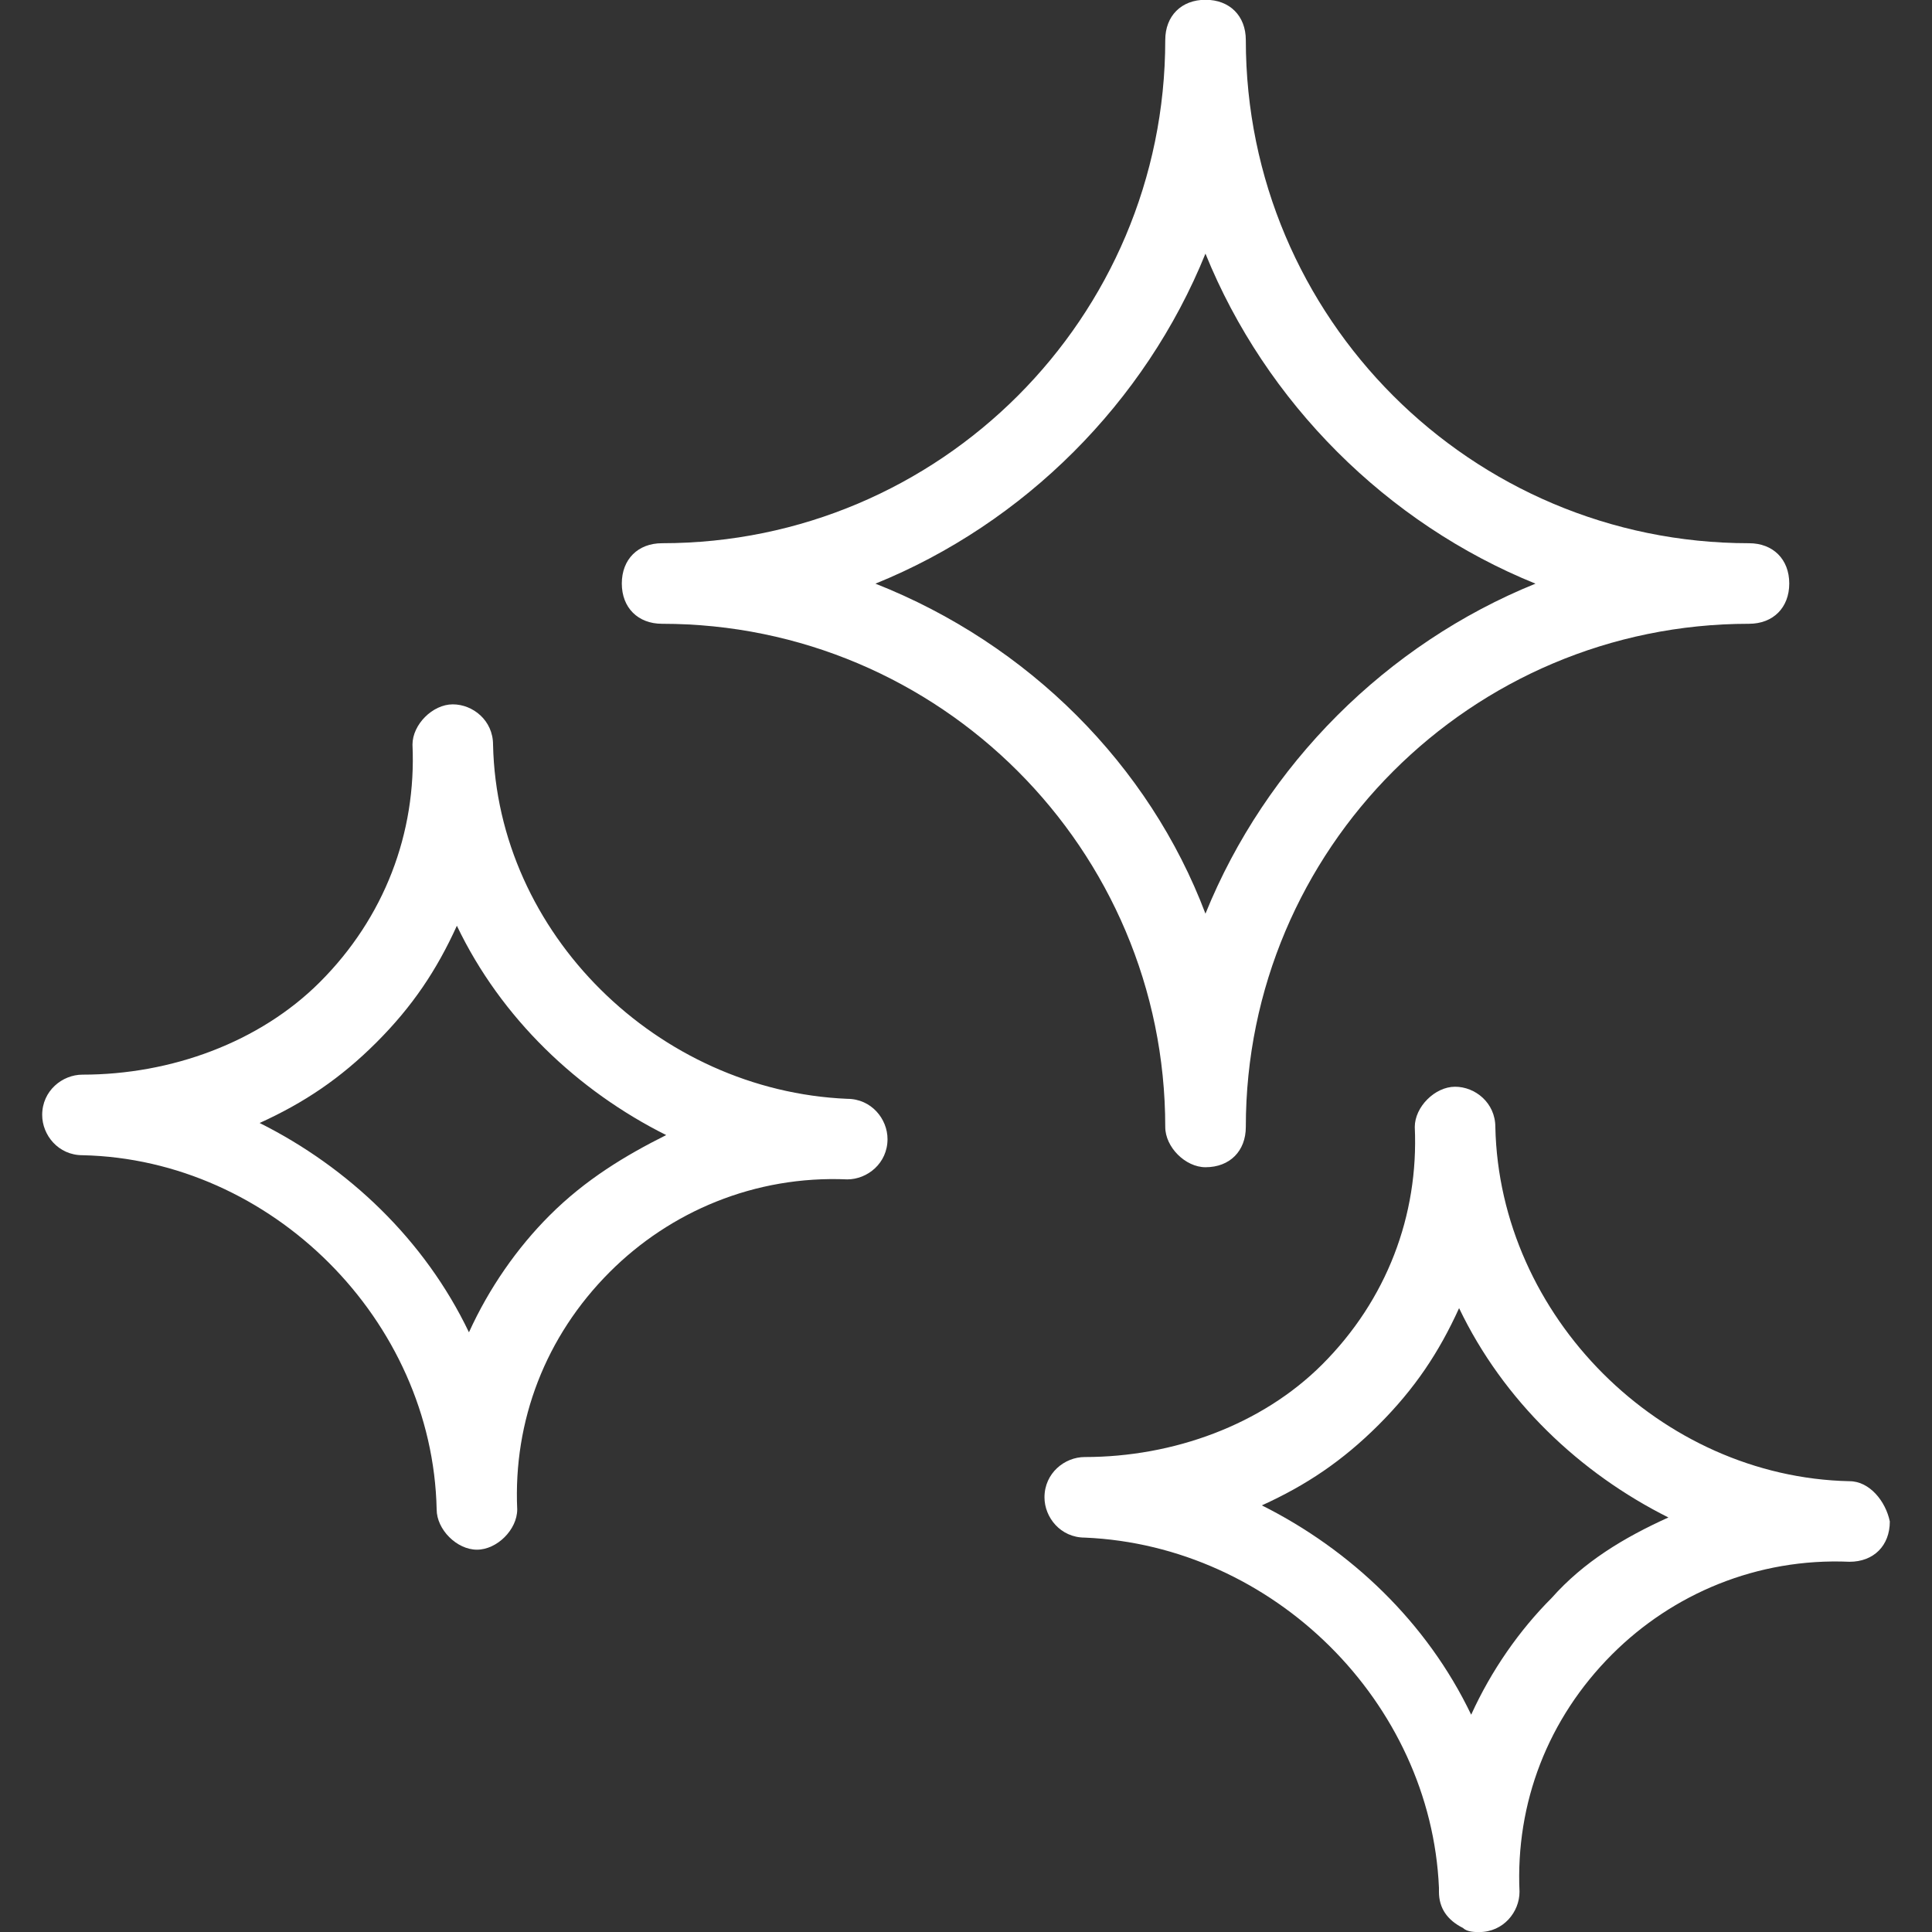
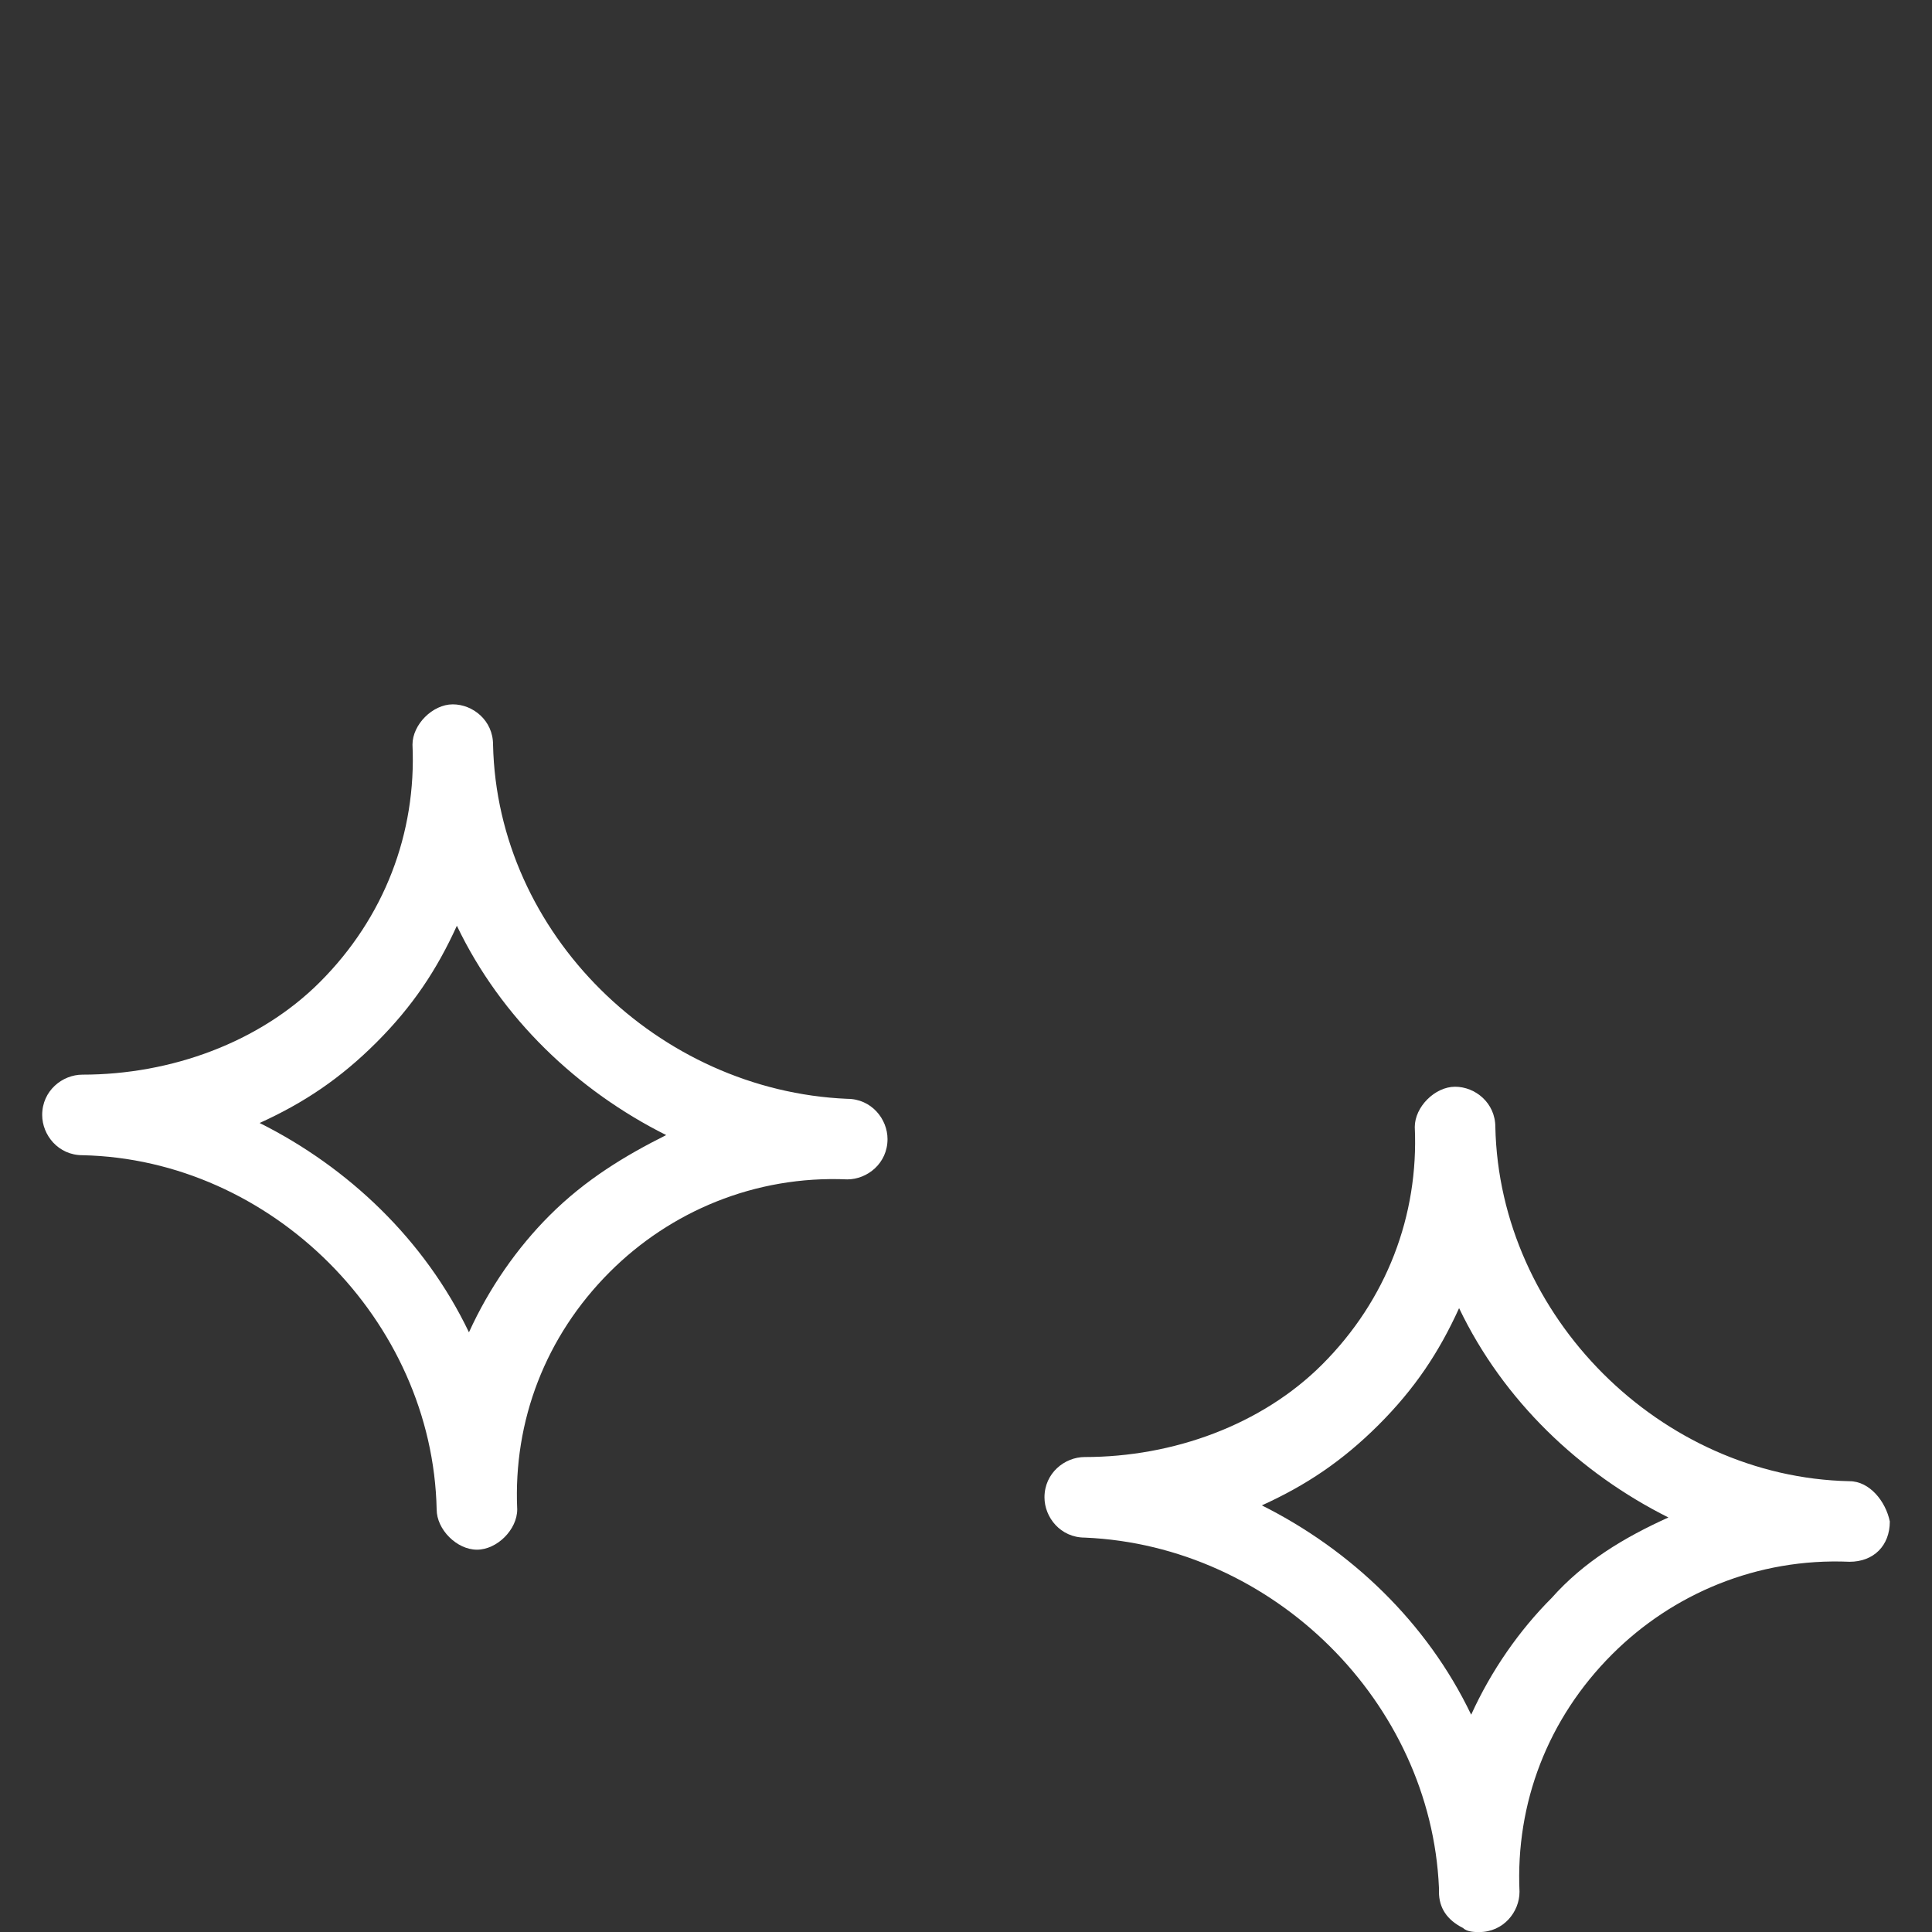
<svg xmlns="http://www.w3.org/2000/svg" version="1.1" id="Capa_1" x="0px" y="0px" viewBox="0 0 25.419 25.419" style="enable-background:new 0 0 25.419 25.419;" xml:space="preserve" fill="#fff">
  <rect x="0" y="0" width="25.419" height="25.419" fill="#333333" stroke="none" />
  <g>
    <g>
      <path d="M11.147,14.457L11.147,14.457c-2.489-0.106-4.607-2.171-4.66-4.66c0-0.318-0.265-0.53-0.53-0.53    c-0.265,0-0.53,0.265-0.53,0.53l0,0c0.053,1.165-0.371,2.277-1.218,3.124c-0.794,0.794-1.959,1.218-3.124,1.218l0,0    c-0.265,0-0.53,0.212-0.53,0.53l0,0c0,0.265,0.212,0.53,0.53,0.53c2.489,0.053,4.607,2.171,4.66,4.66    c0,0.265,0.265,0.53,0.53,0.53l0,0c0.265,0,0.53-0.265,0.53-0.53l0,0c-0.053-1.165,0.371-2.277,1.218-3.124    c0.794-0.794,1.906-1.271,3.124-1.218l0,0c0.265,0,0.53-0.212,0.53-0.53C11.677,14.722,11.465,14.457,11.147,14.457z     M7.229,15.993c-0.424,0.424-0.794,0.953-1.059,1.536c-0.583-1.218-1.589-2.171-2.754-2.754c0.583-0.265,1.059-0.583,1.536-1.059    c0.477-0.477,0.794-0.953,1.059-1.536c0.583,1.218,1.589,2.171,2.754,2.754C8.235,15.199,7.705,15.516,7.229,15.993z" />
      <path d="M24.334,19.488c-2.489-0.053-4.607-2.171-4.66-4.66c0-0.318-0.265-0.53-0.53-0.53s-0.53,0.265-0.53,0.53l0,0    c0.053,1.165-0.371,2.277-1.218,3.124c-0.794,0.794-1.959,1.218-3.124,1.218l0,0c-0.265,0-0.53,0.212-0.53,0.53l0,0    c0,0.265,0.212,0.53,0.53,0.53c2.489,0.106,4.554,2.171,4.66,4.607v0.053c0,0.212,0.106,0.371,0.318,0.477    c0.053,0.053,0.159,0.053,0.212,0.053l0,0c0.318,0,0.53-0.265,0.53-0.53c-0.053-1.165,0.371-2.277,1.218-3.124    c0.794-0.794,1.906-1.271,3.124-1.218c0.318,0,0.53-0.212,0.53-0.53l0,0C24.81,19.753,24.598,19.488,24.334,19.488z     M20.415,21.024c-0.424,0.424-0.794,0.953-1.059,1.536c-0.583-1.218-1.589-2.171-2.754-2.754c0.583-0.265,1.059-0.583,1.536-1.059    c0.477-0.477,0.794-0.953,1.059-1.536c0.583,1.218,1.589,2.171,2.754,2.754C21.368,20.229,20.838,20.547,20.415,21.024z" />
-       <path d="M15.861,15.357c0.318,0,0.53-0.212,0.53-0.53c0-3.654,2.966-6.62,6.62-6.62c0.318,0,0.53-0.212,0.53-0.53    s-0.212-0.53-0.53-0.53c-3.654,0-6.62-2.966-6.62-6.62c0-0.318-0.212-0.53-0.53-0.53c-0.318,0-0.53,0.212-0.53,0.53    c0,3.654-2.966,6.62-6.62,6.62c-0.318,0-0.53,0.212-0.53,0.53s0.212,0.53,0.53,0.53c3.654,0,6.62,2.966,6.62,6.62    C15.331,15.093,15.596,15.357,15.861,15.357z M11.518,7.679c1.959-0.794,3.548-2.383,4.342-4.342    c0.794,1.959,2.383,3.548,4.342,4.342c-1.959,0.794-3.548,2.383-4.342,4.342C15.119,10.062,13.53,8.473,11.518,7.679z" />
    </g>
  </g>
  <g>
</g>
  <g>
</g>
  <g>
</g>
  <g>
</g>
  <g>
</g>
  <g>
</g>
  <g>
</g>
  <g>
</g>
  <g>
</g>
  <g>
</g>
  <g>
</g>
  <g>
</g>
  <g>
</g>
  <g>
</g>
  <g>
</g>
</svg>